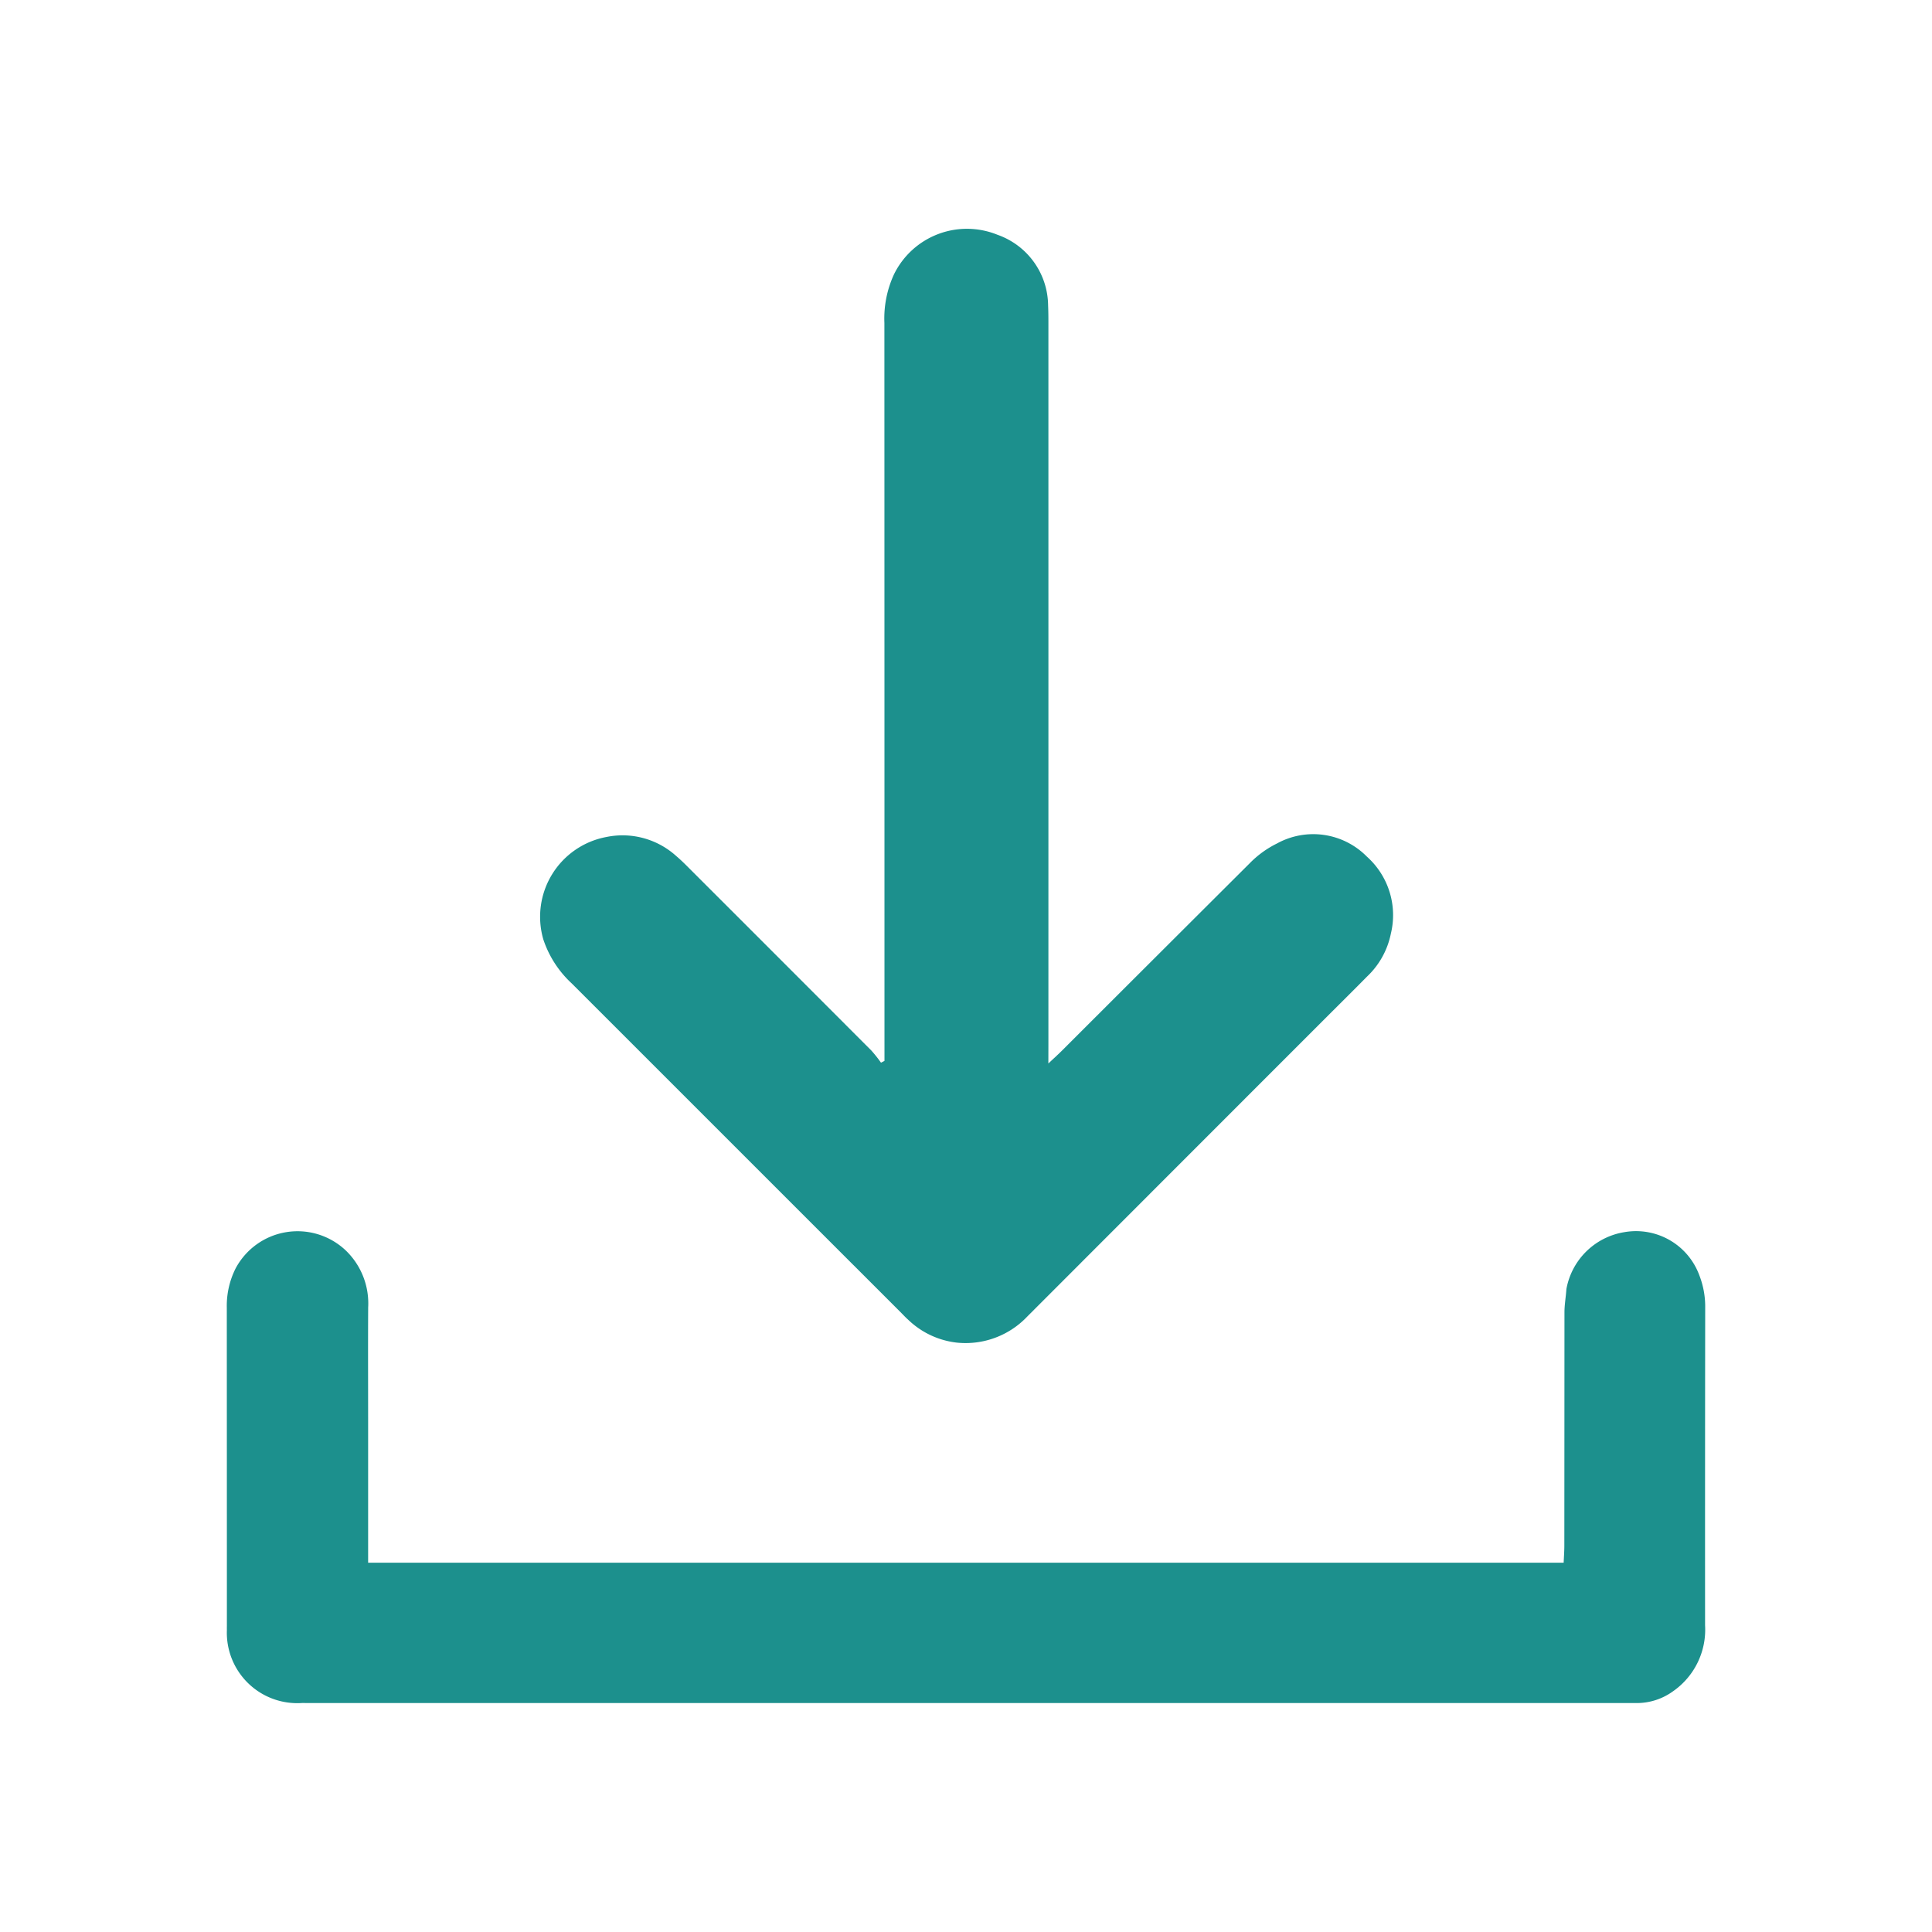
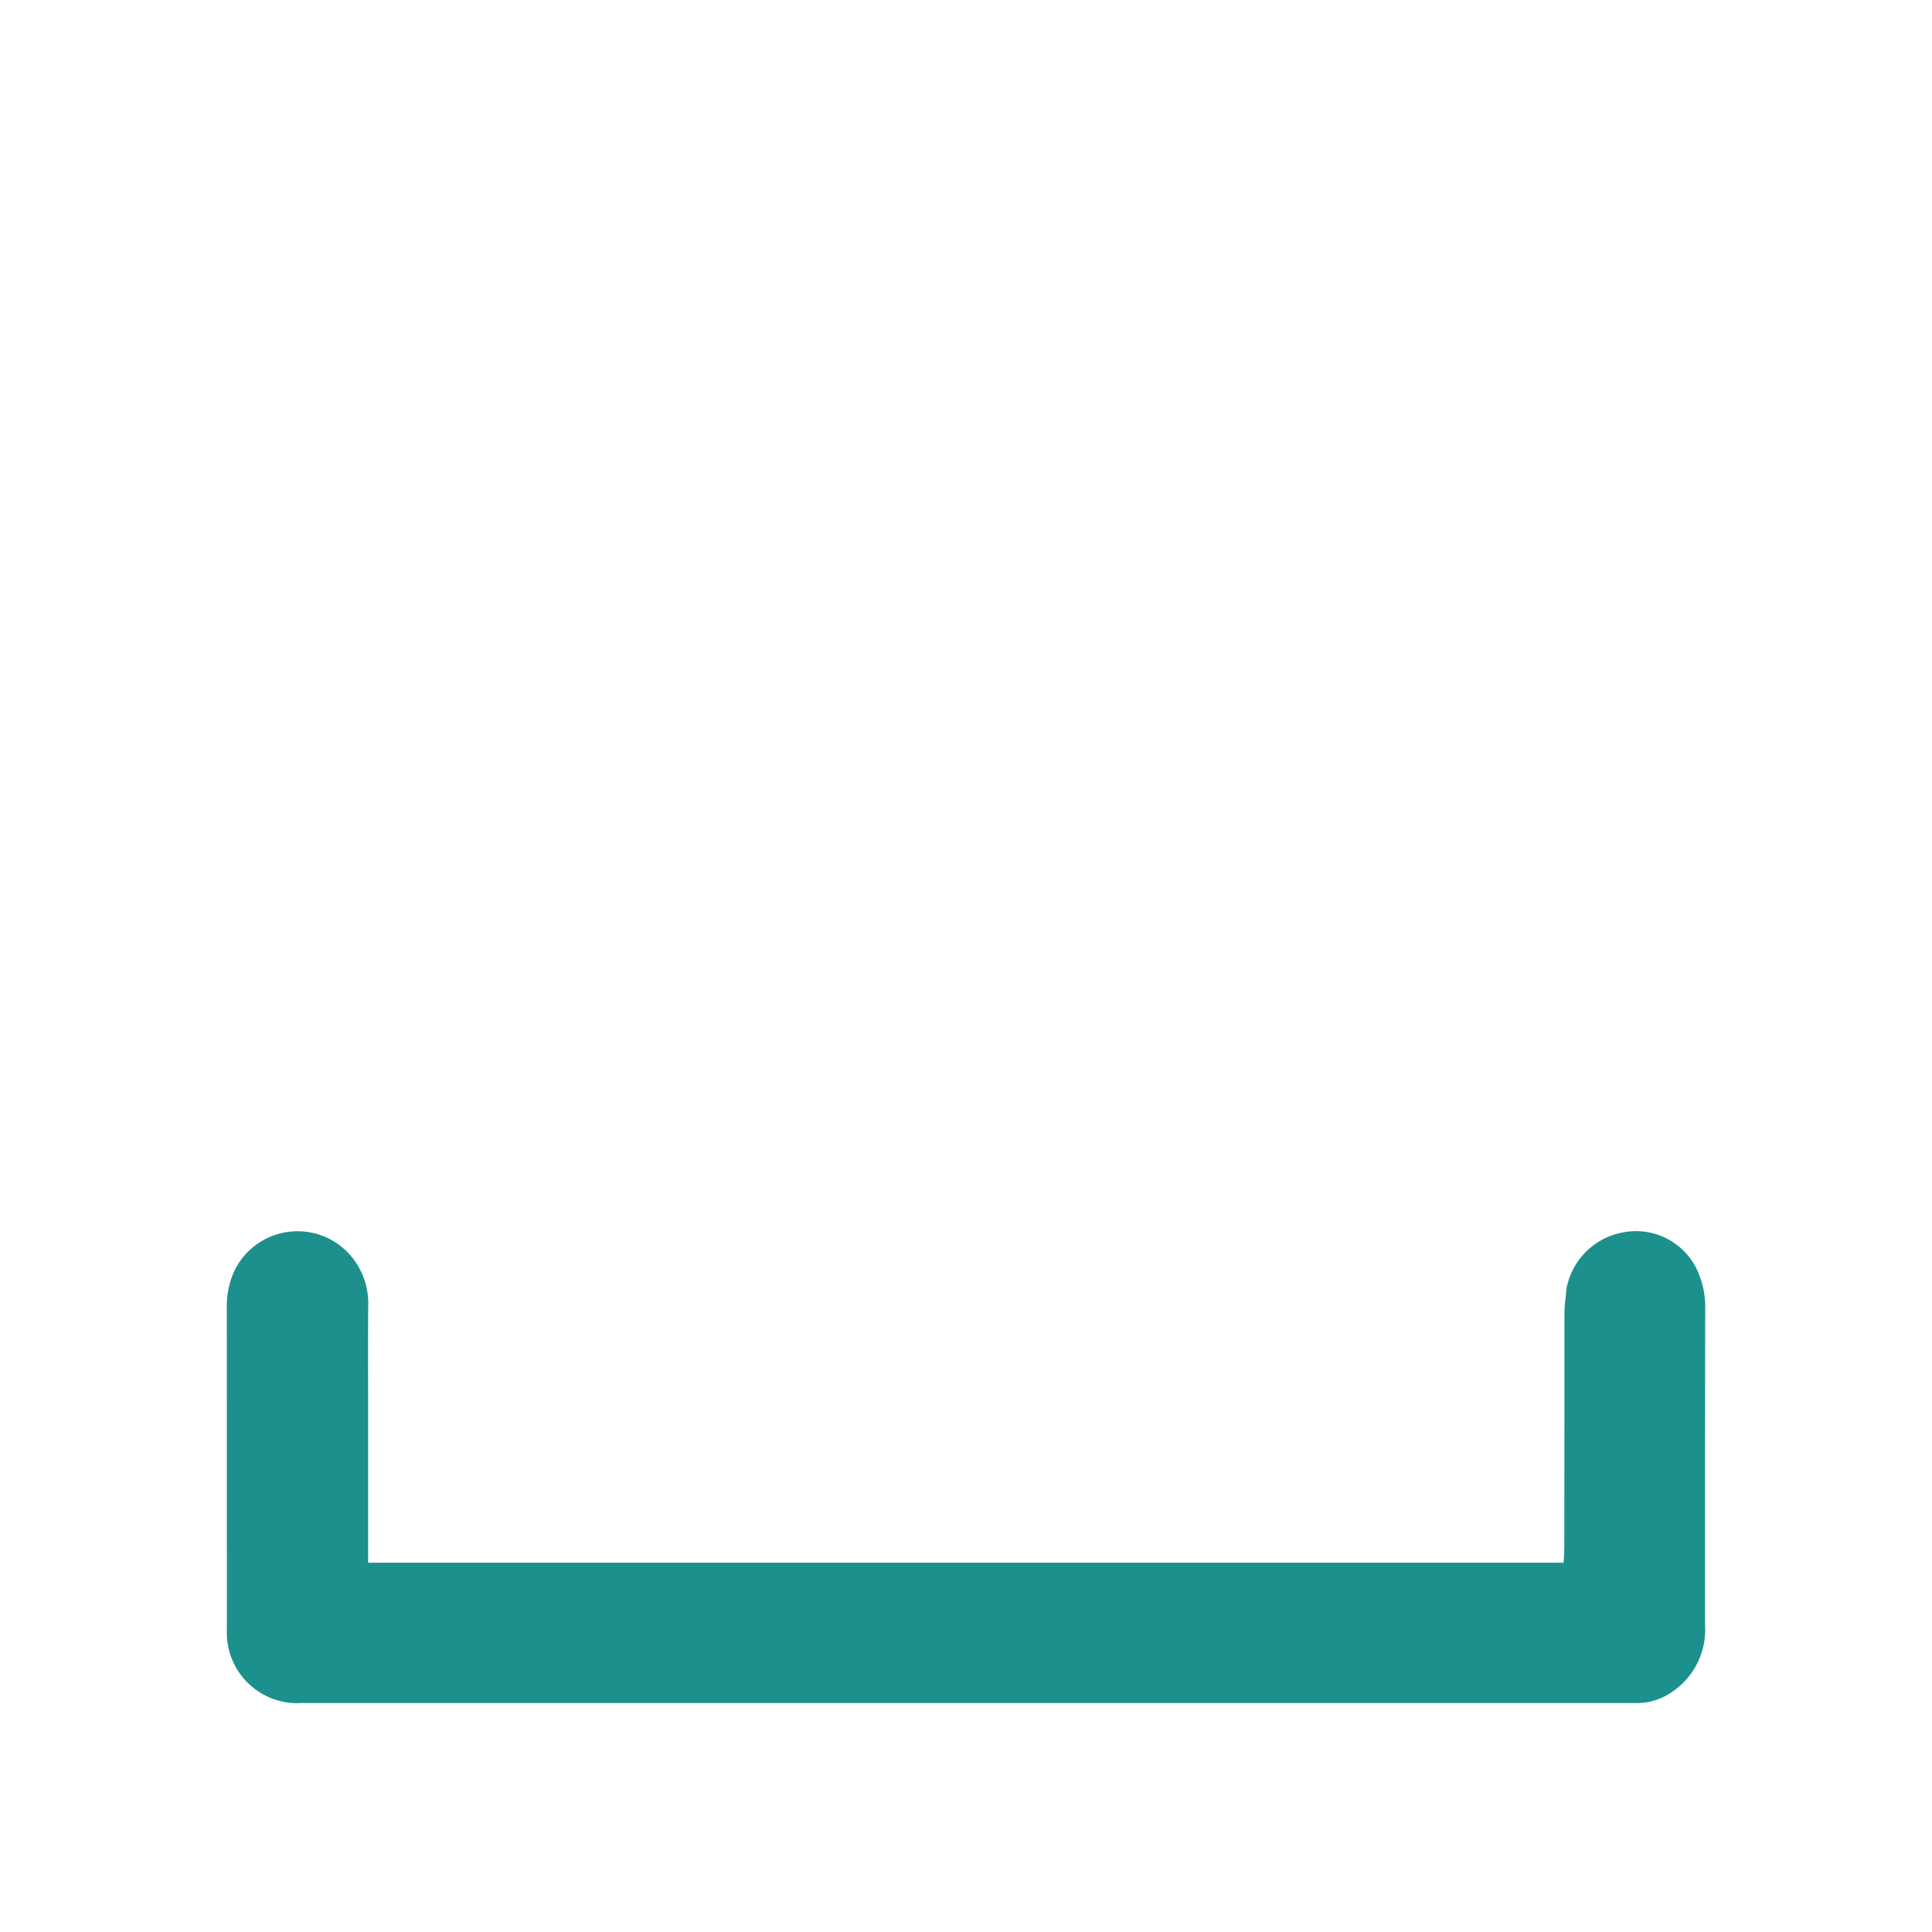
<svg xmlns="http://www.w3.org/2000/svg" viewBox="0 0 46 46">
  <defs>
    <style>
      .a {
        fill: #1c908d;
      }
    </style>
  </defs>
  <g>
-     <path class="a" d="M24.961,25.321c.136-.128.235-.217.33-.312q2.228-2.226,4.458-4.449a2.378,2.378,0,0,1,.655-.477,1.792,1.792,0,0,1,2.14.312,1.868,1.868,0,0,1,.572,1.834,1.932,1.932,0,0,1-.569,1.024c-.314.319-.632.633-.948.949q-3.571,3.571-7.14,7.144a2.024,2.024,0,0,1-1.68.621,1.991,1.991,0,0,1-1.155-.544c-.056-.049-.106-.104-.159-.157q-3.927-3.927-7.854-7.853a2.495,2.495,0,0,1-.676-1.05,1.933,1.933,0,0,1,1.51-2.436,1.905,1.905,0,0,1,1.655.454c.104.088.202.184.298.281q2.175,2.173,4.347,4.349a3.157,3.157,0,0,1,.231.291l.083-.043V24.87q0-8.591-.002-17.181a2.51,2.51,0,0,1,.228-1.156,1.933,1.933,0,0,1,2.465-.943,1.802,1.802,0,0,1,1.205,1.683c.006.136.007.273.007.41q.001,8.591,0,17.181Z" />
    <path class="a" d="M8.764,37.207H37.23c.006-.141.016-.273.016-.405q.002-2.777.003-5.554c0-.185.034-.369.046-.554a1.674,1.674,0,0,1,1.387-1.358,1.605,1.605,0,0,1,1.78,1.033,2.041,2.041,0,0,1,.138.725q-.005,3.802-.003,7.604a1.785,1.785,0,0,1-.761,1.569,1.469,1.469,0,0,1-.869.282c-.099-.001-.199,0-.298,0H7.32c-.05,0-.1-.003-.149,0a1.677,1.677,0,0,1-1.769-1.738c-.001-.037,0-.074,0-.112q0-3.783-.002-7.567a1.983,1.983,0,0,1,.209-.93A1.67,1.67,0,0,1,8.24,29.78a1.748,1.748,0,0,1,.526,1.349c-.005.907-.001,1.814-.001,2.721v3.357Z" />
  </g>
</svg>